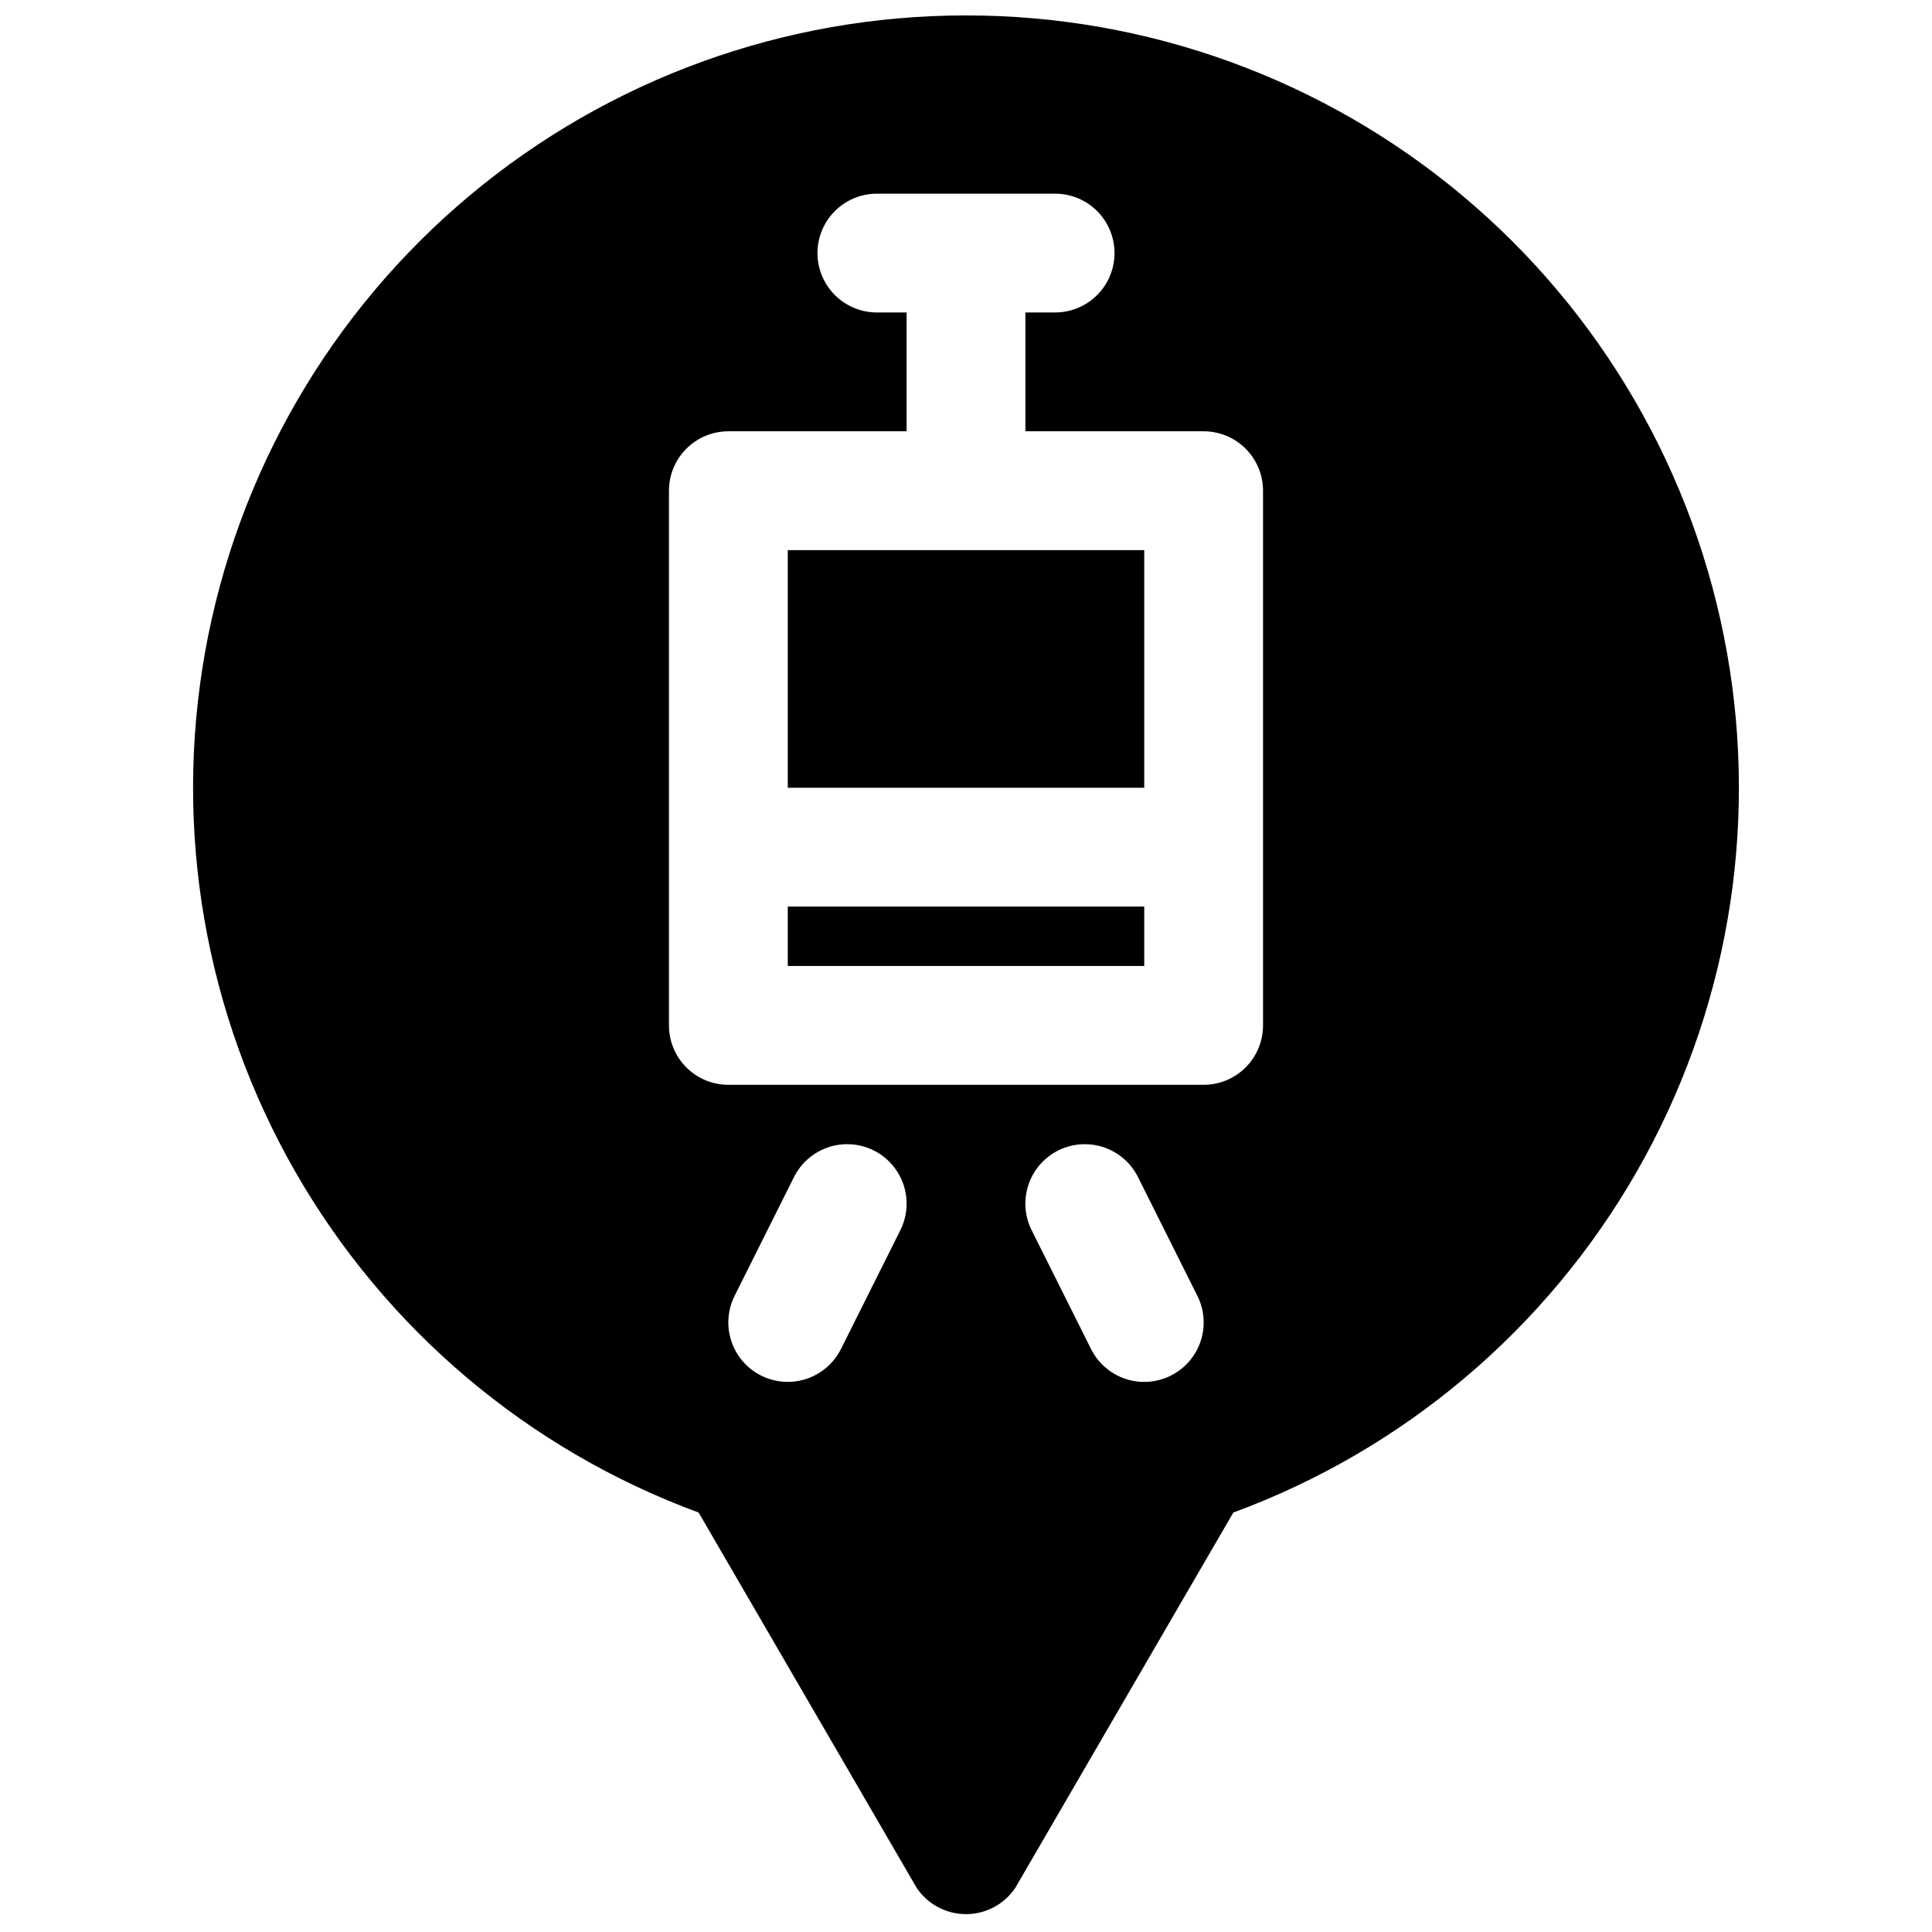
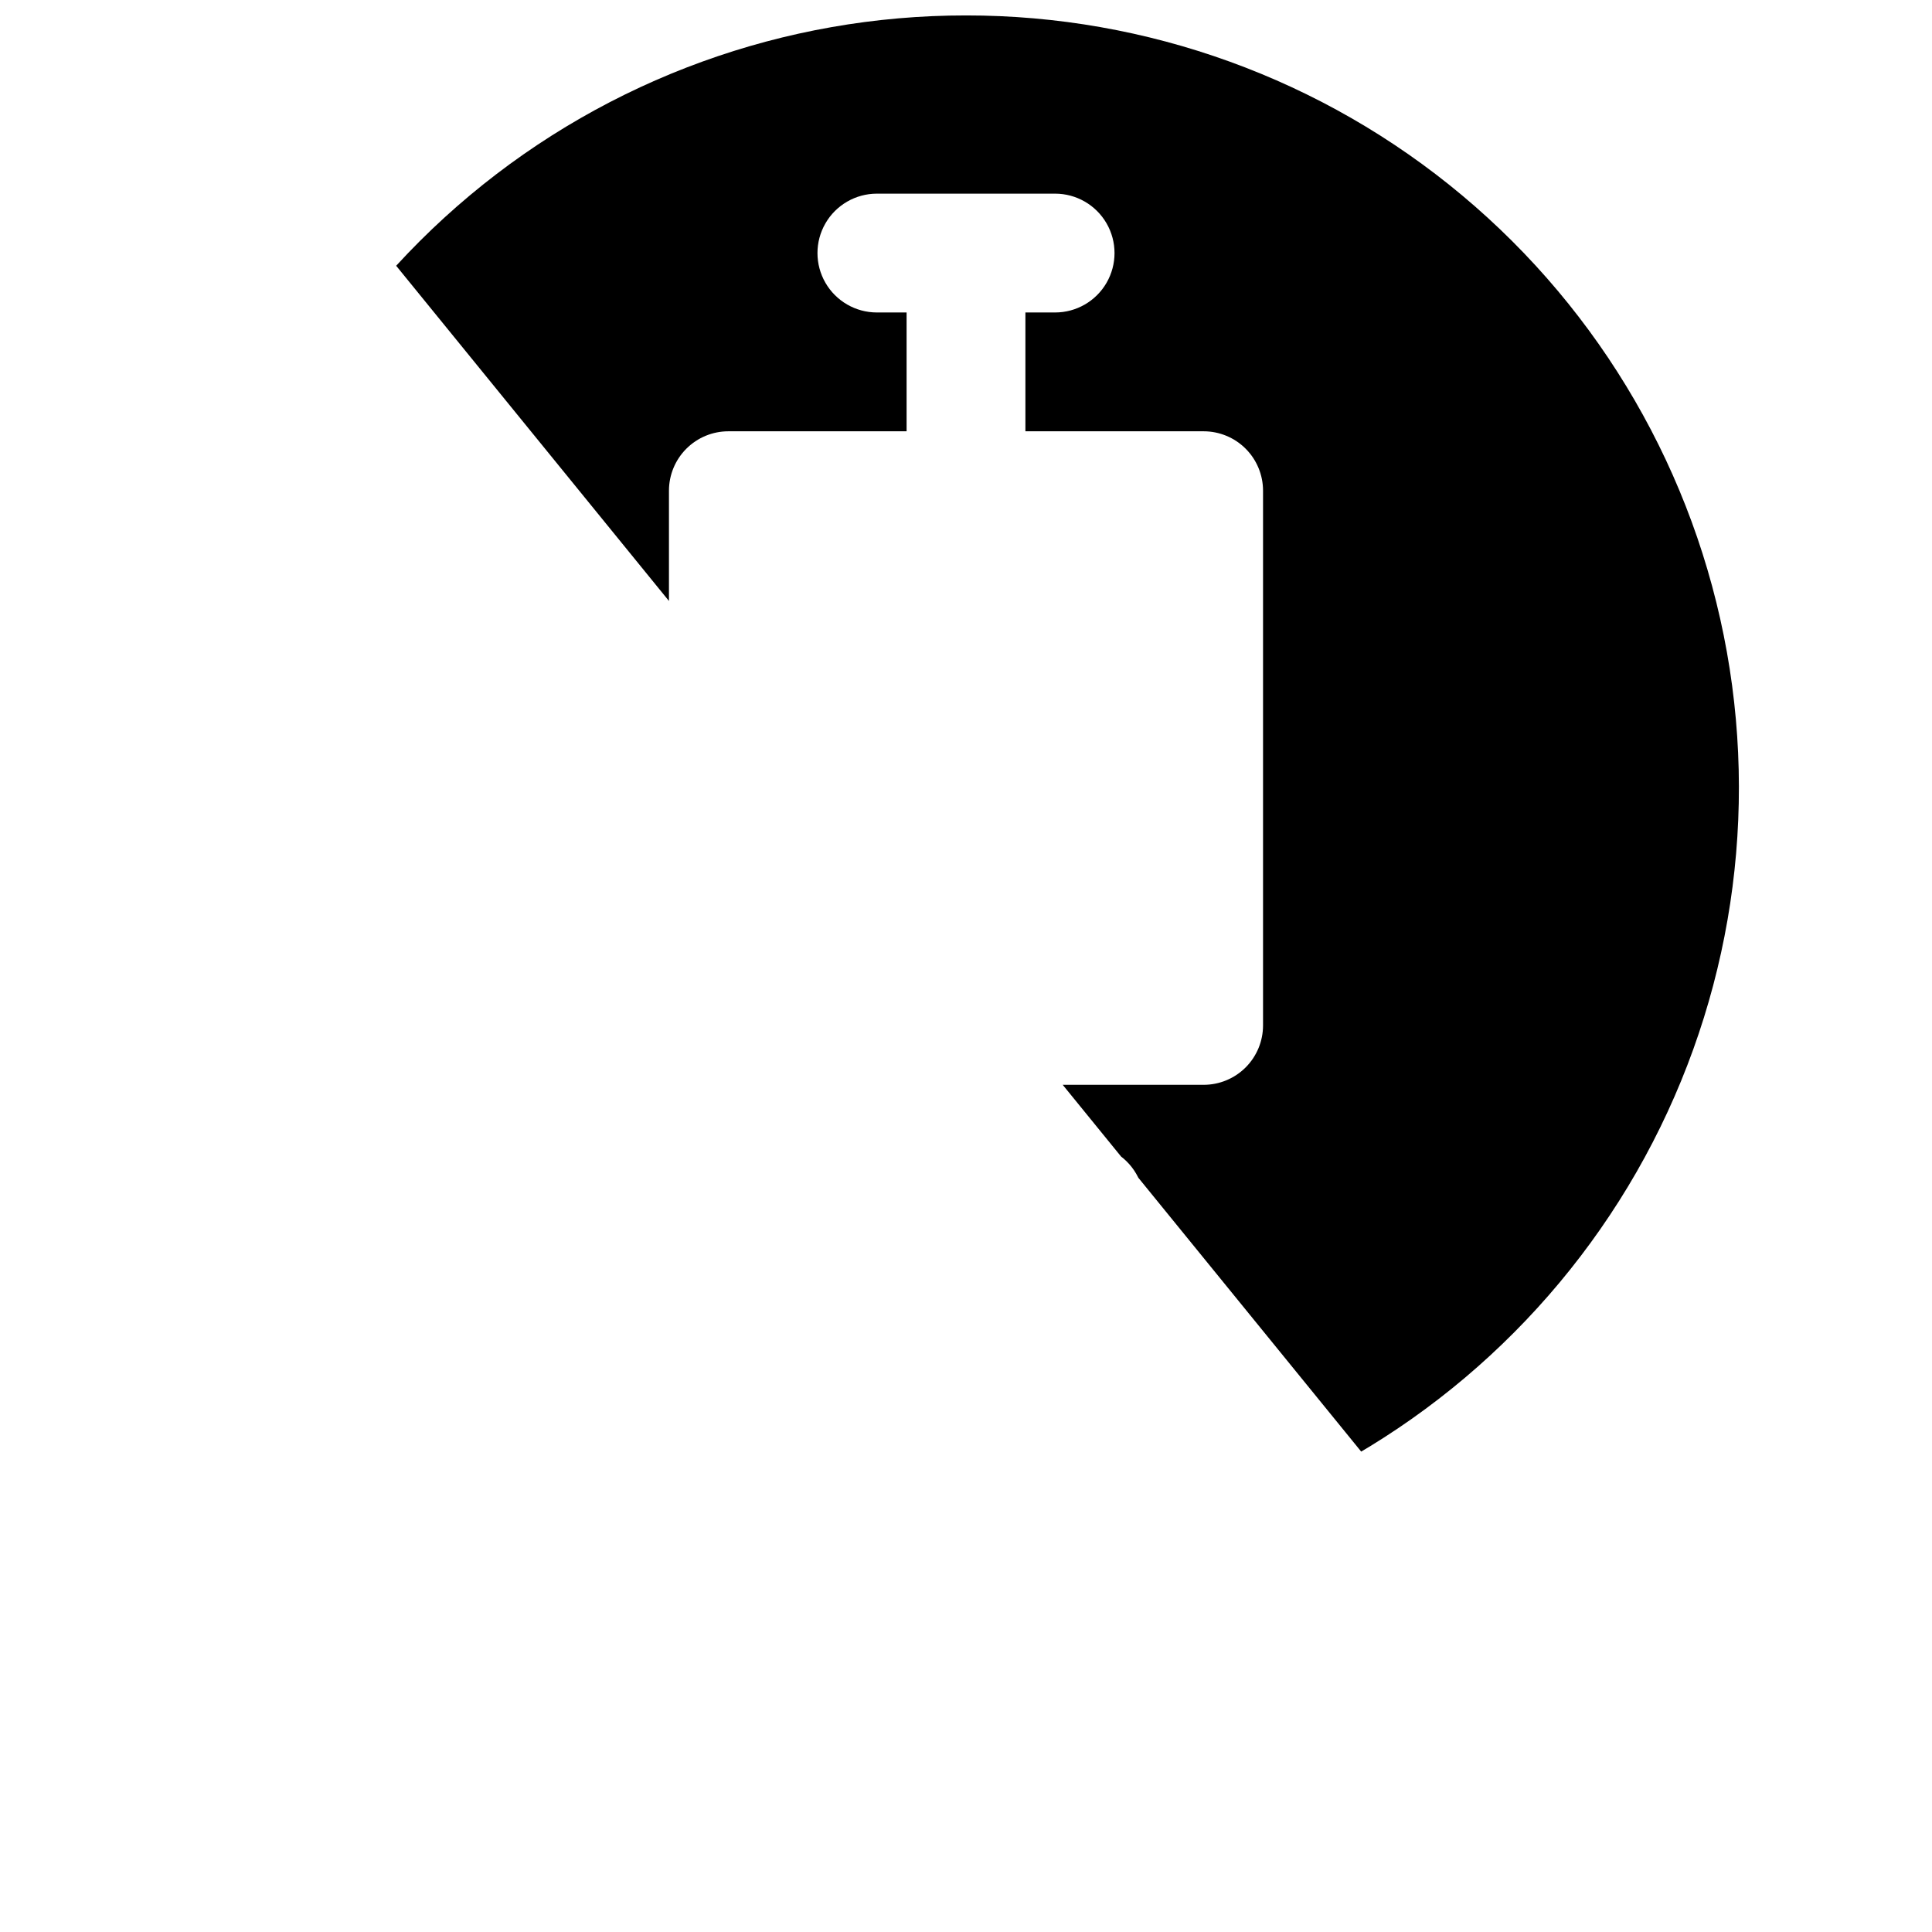
<svg xmlns="http://www.w3.org/2000/svg" width="800px" height="800px" version="1.1" viewBox="144 144 512 512">
  <defs>
    <clipPath id="a">
-       <path d="m195 148.09h410v503.81h-410z" />
+       <path d="m195 148.09h410v503.81z" />
    </clipPath>
  </defs>
  <g clip-path="url(#a)">
    <path d="m400 148.09c-48.07-0.035-94.621 16.848-131.49 47.691-36.871 30.844-61.707 73.68-70.156 121-8.449 47.324 0.023 96.109 23.941 137.81 23.914 41.695 61.742 73.648 106.85 90.25l57.781 99.465c2.926 4.352 7.824 6.961 13.07 6.961 5.242 0 10.141-2.609 13.066-6.961l57.781-99.465c45.109-16.602 82.938-48.555 106.86-90.25 23.914-41.699 32.391-90.484 23.938-137.81-8.449-47.32-33.285-90.156-70.156-121-36.867-30.844-83.418-47.727-131.48-47.691zm-17.398 321.93-15.742 31.488h-0.004c-2.516 5.035-7.527 8.344-13.145 8.68-5.617 0.34-10.992-2.348-14.09-7.043-3.102-4.699-3.461-10.691-0.945-15.727l15.742-31.488c2.519-5.035 7.531-8.344 13.148-8.68 5.617-0.34 10.988 2.348 14.09 7.043 3.102 4.699 3.461 10.691 0.945 15.727zm71.676 38.535c-3.738 1.871-8.066 2.18-12.031 0.859-3.965-1.324-7.238-4.168-9.105-7.906l-15.742-31.488h-0.004c-2.516-5.035-2.156-11.027 0.945-15.727 3.102-4.695 8.473-7.383 14.09-7.043 5.617 0.336 10.629 3.644 13.148 8.68l15.742 31.488c1.871 3.734 2.18 8.062 0.859 12.027-1.32 3.965-4.164 7.242-7.902 9.109zm24.441-92.812c0 4.176-1.66 8.18-4.609 11.133-2.953 2.953-6.961 4.613-11.133 4.613h-125.95c-4.176 0-8.18-1.66-11.133-4.613s-4.613-6.957-4.613-11.133v-141.7c0-4.176 1.66-8.18 4.613-11.133 2.953-2.953 6.957-4.613 11.133-4.613h47.23v-31.488h-7.871c-5.625 0-10.824-3-13.637-7.871s-2.812-10.871 0-15.742c2.812-4.871 8.012-7.875 13.637-7.875h47.23c5.625 0 10.824 3.004 13.637 7.875 2.812 4.871 2.812 10.871 0 15.742s-8.012 7.871-13.637 7.871h-7.871v31.488h47.234c4.172 0 8.18 1.66 11.133 4.613 2.949 2.953 4.609 6.957 4.609 11.133z" />
  </g>
-   <path d="m352.77 384.25h94.465v15.742h-94.465z" />
-   <path d="m352.77 289.79h94.465v62.977h-94.465z" />
</svg>